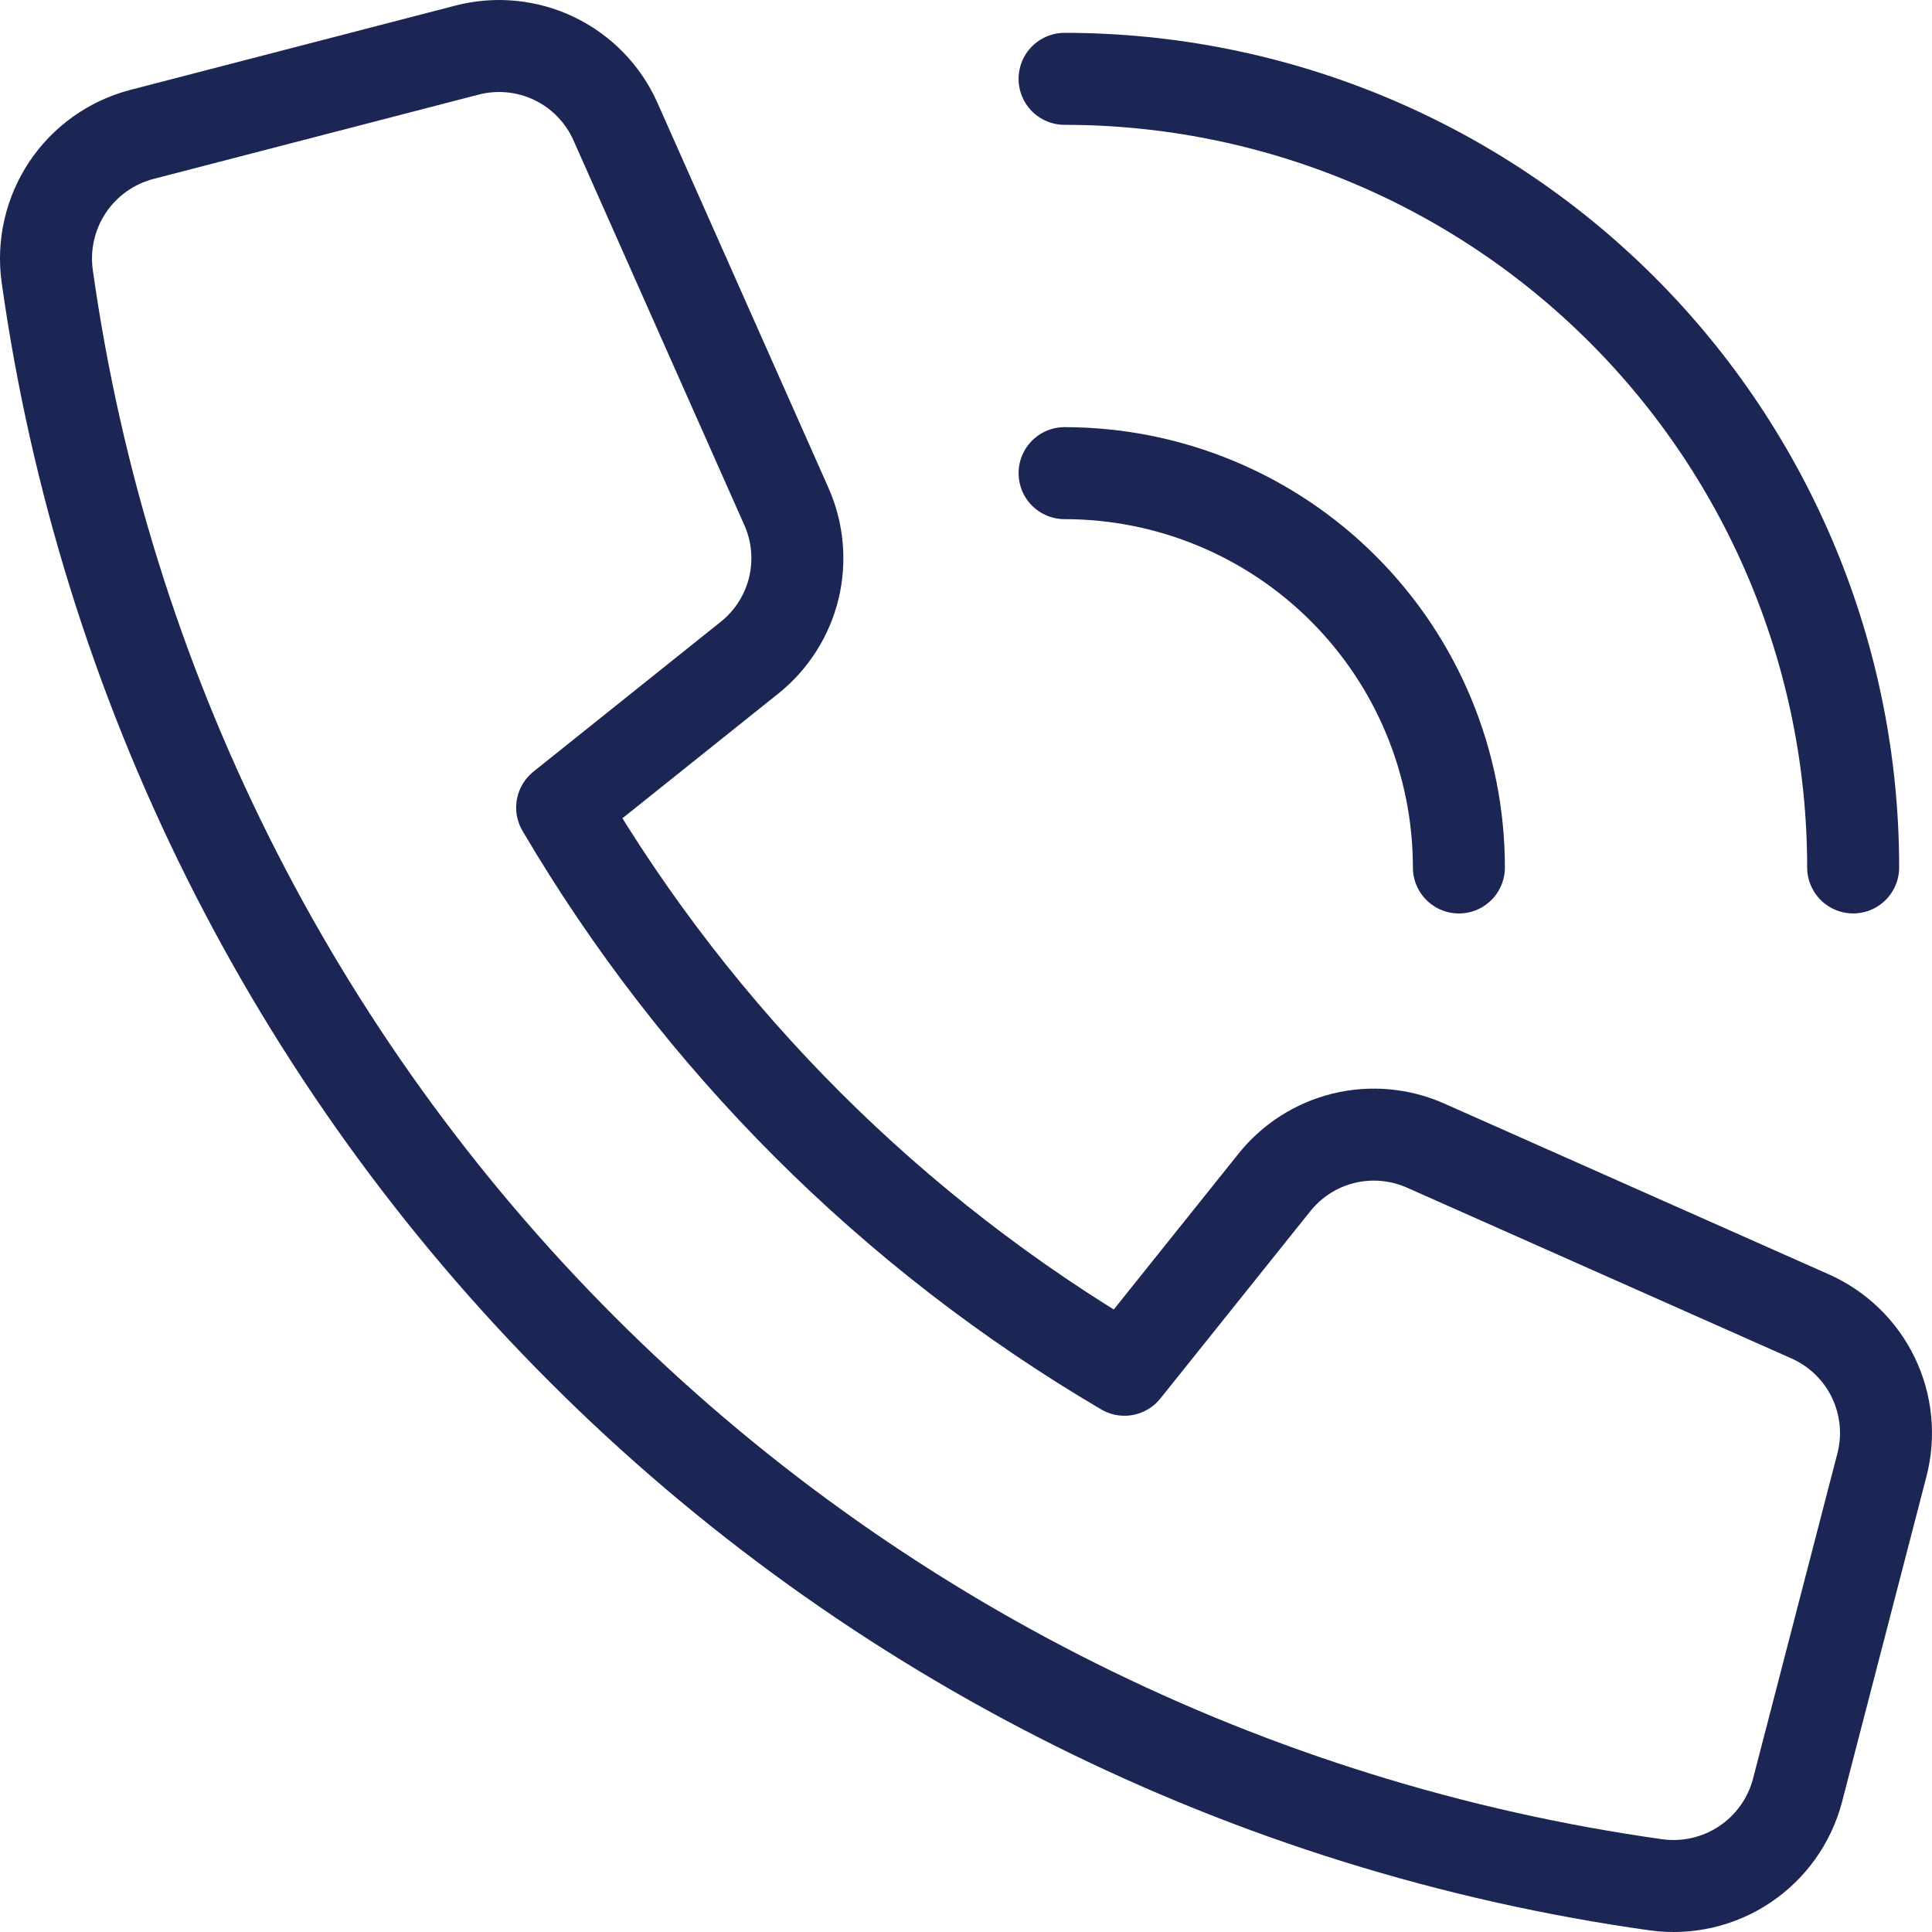
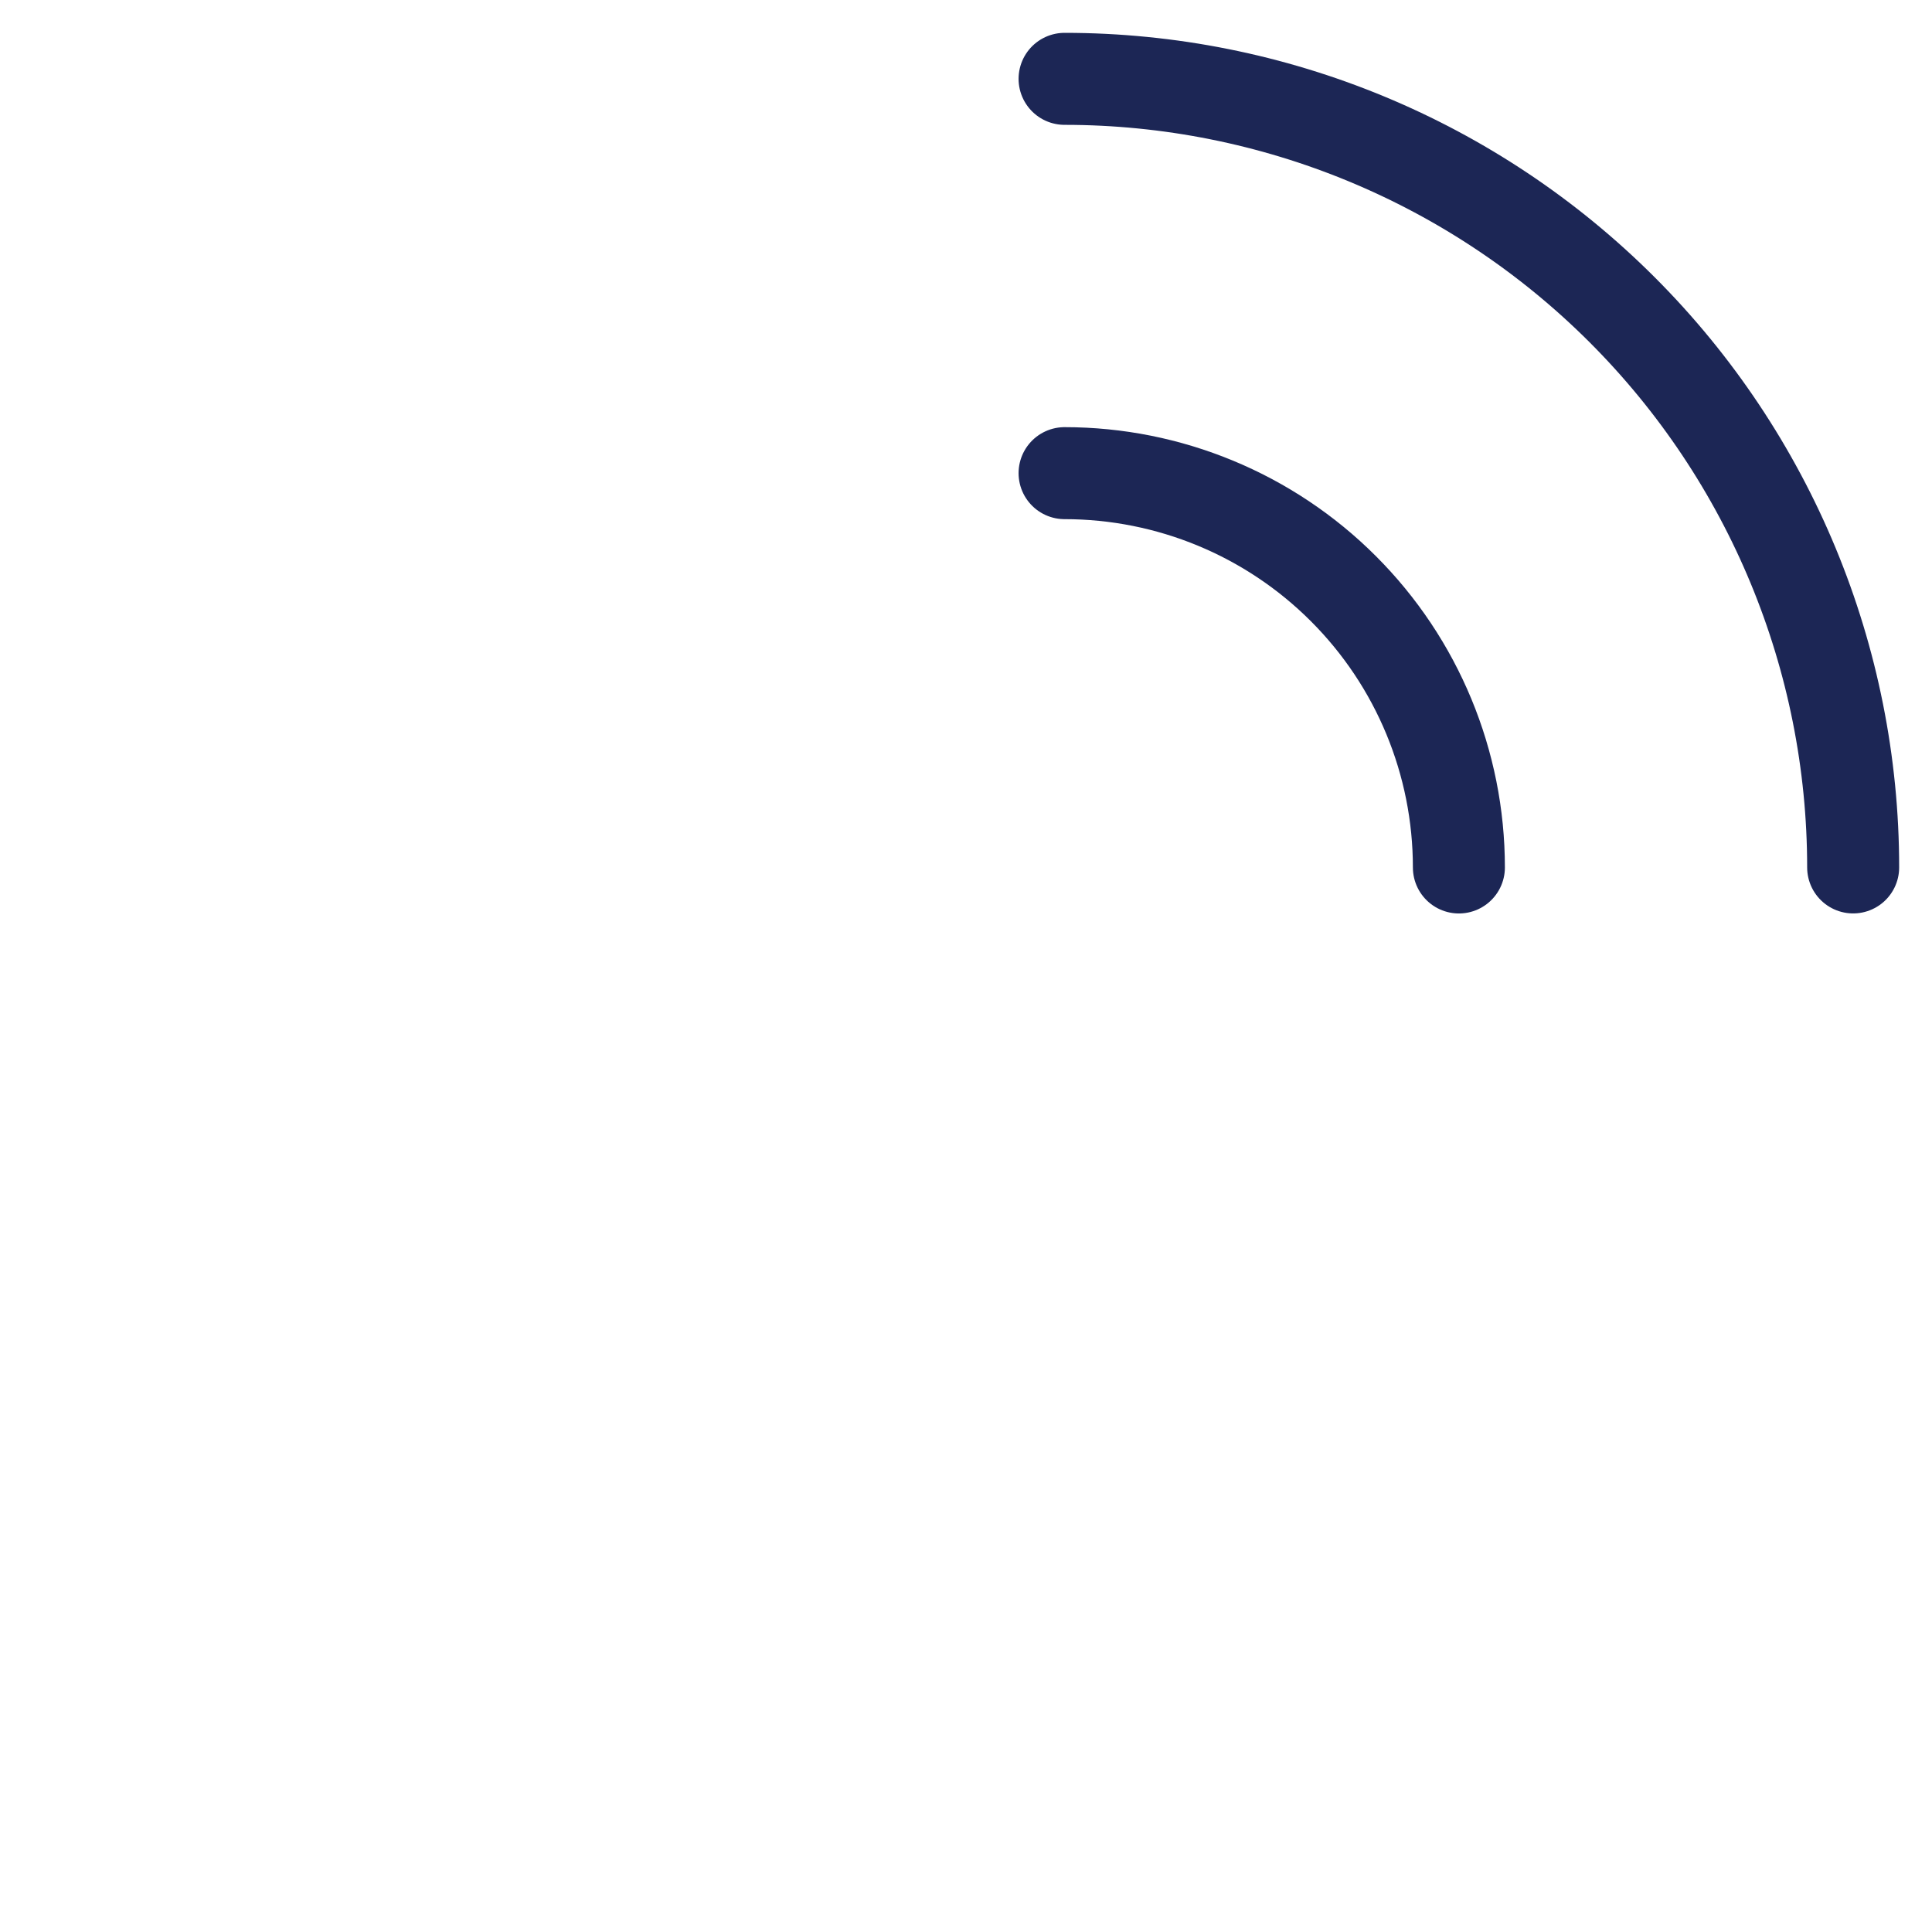
<svg xmlns="http://www.w3.org/2000/svg" width="42" height="42" viewBox="0 0 42 42" fill="none">
-   <path d="M27.705 25.705L24.445 29.777C19.397 26.81 15.189 22.604 12.221 17.556L16.296 14.296C16.773 13.914 17.111 13.384 17.256 12.79C17.4 12.195 17.344 11.57 17.096 11.011L13.381 2.646C13.115 2.046 12.644 1.56 12.053 1.275C11.462 0.99 10.788 0.924 10.153 1.089L3.081 2.923C2.422 3.096 1.848 3.504 1.469 4.071C1.091 4.638 0.933 5.324 1.026 6C2.267 14.837 6.351 23.029 12.661 29.339C18.971 35.649 27.164 39.733 36 40.974C36.676 41.067 37.362 40.91 37.929 40.531C38.496 40.152 38.904 39.579 39.077 38.919L40.911 31.848C41.076 31.212 41.01 30.539 40.725 29.948C40.44 29.357 39.954 28.886 39.355 28.619L30.991 24.904C30.432 24.656 29.806 24.6 29.212 24.744C28.617 24.889 28.087 25.227 27.705 25.705V25.705Z" stroke="#1C2655" stroke-width="2" stroke-miterlimit="10" stroke-linecap="round" stroke-linejoin="round" />
  <path d="M23.143 1.714C27.69 1.714 32.05 3.52 35.265 6.735C38.48 9.95 40.286 14.31 40.286 18.857" stroke="#1C2655" stroke-width="2" stroke-miterlimit="10" stroke-linecap="round" stroke-linejoin="round" />
  <path d="M31.715 18.858C31.715 16.584 30.812 14.404 29.204 12.797C27.597 11.189 25.416 10.286 23.143 10.286" stroke="#1C2655" stroke-width="2" stroke-miterlimit="10" stroke-linecap="round" stroke-linejoin="round" />
</svg>